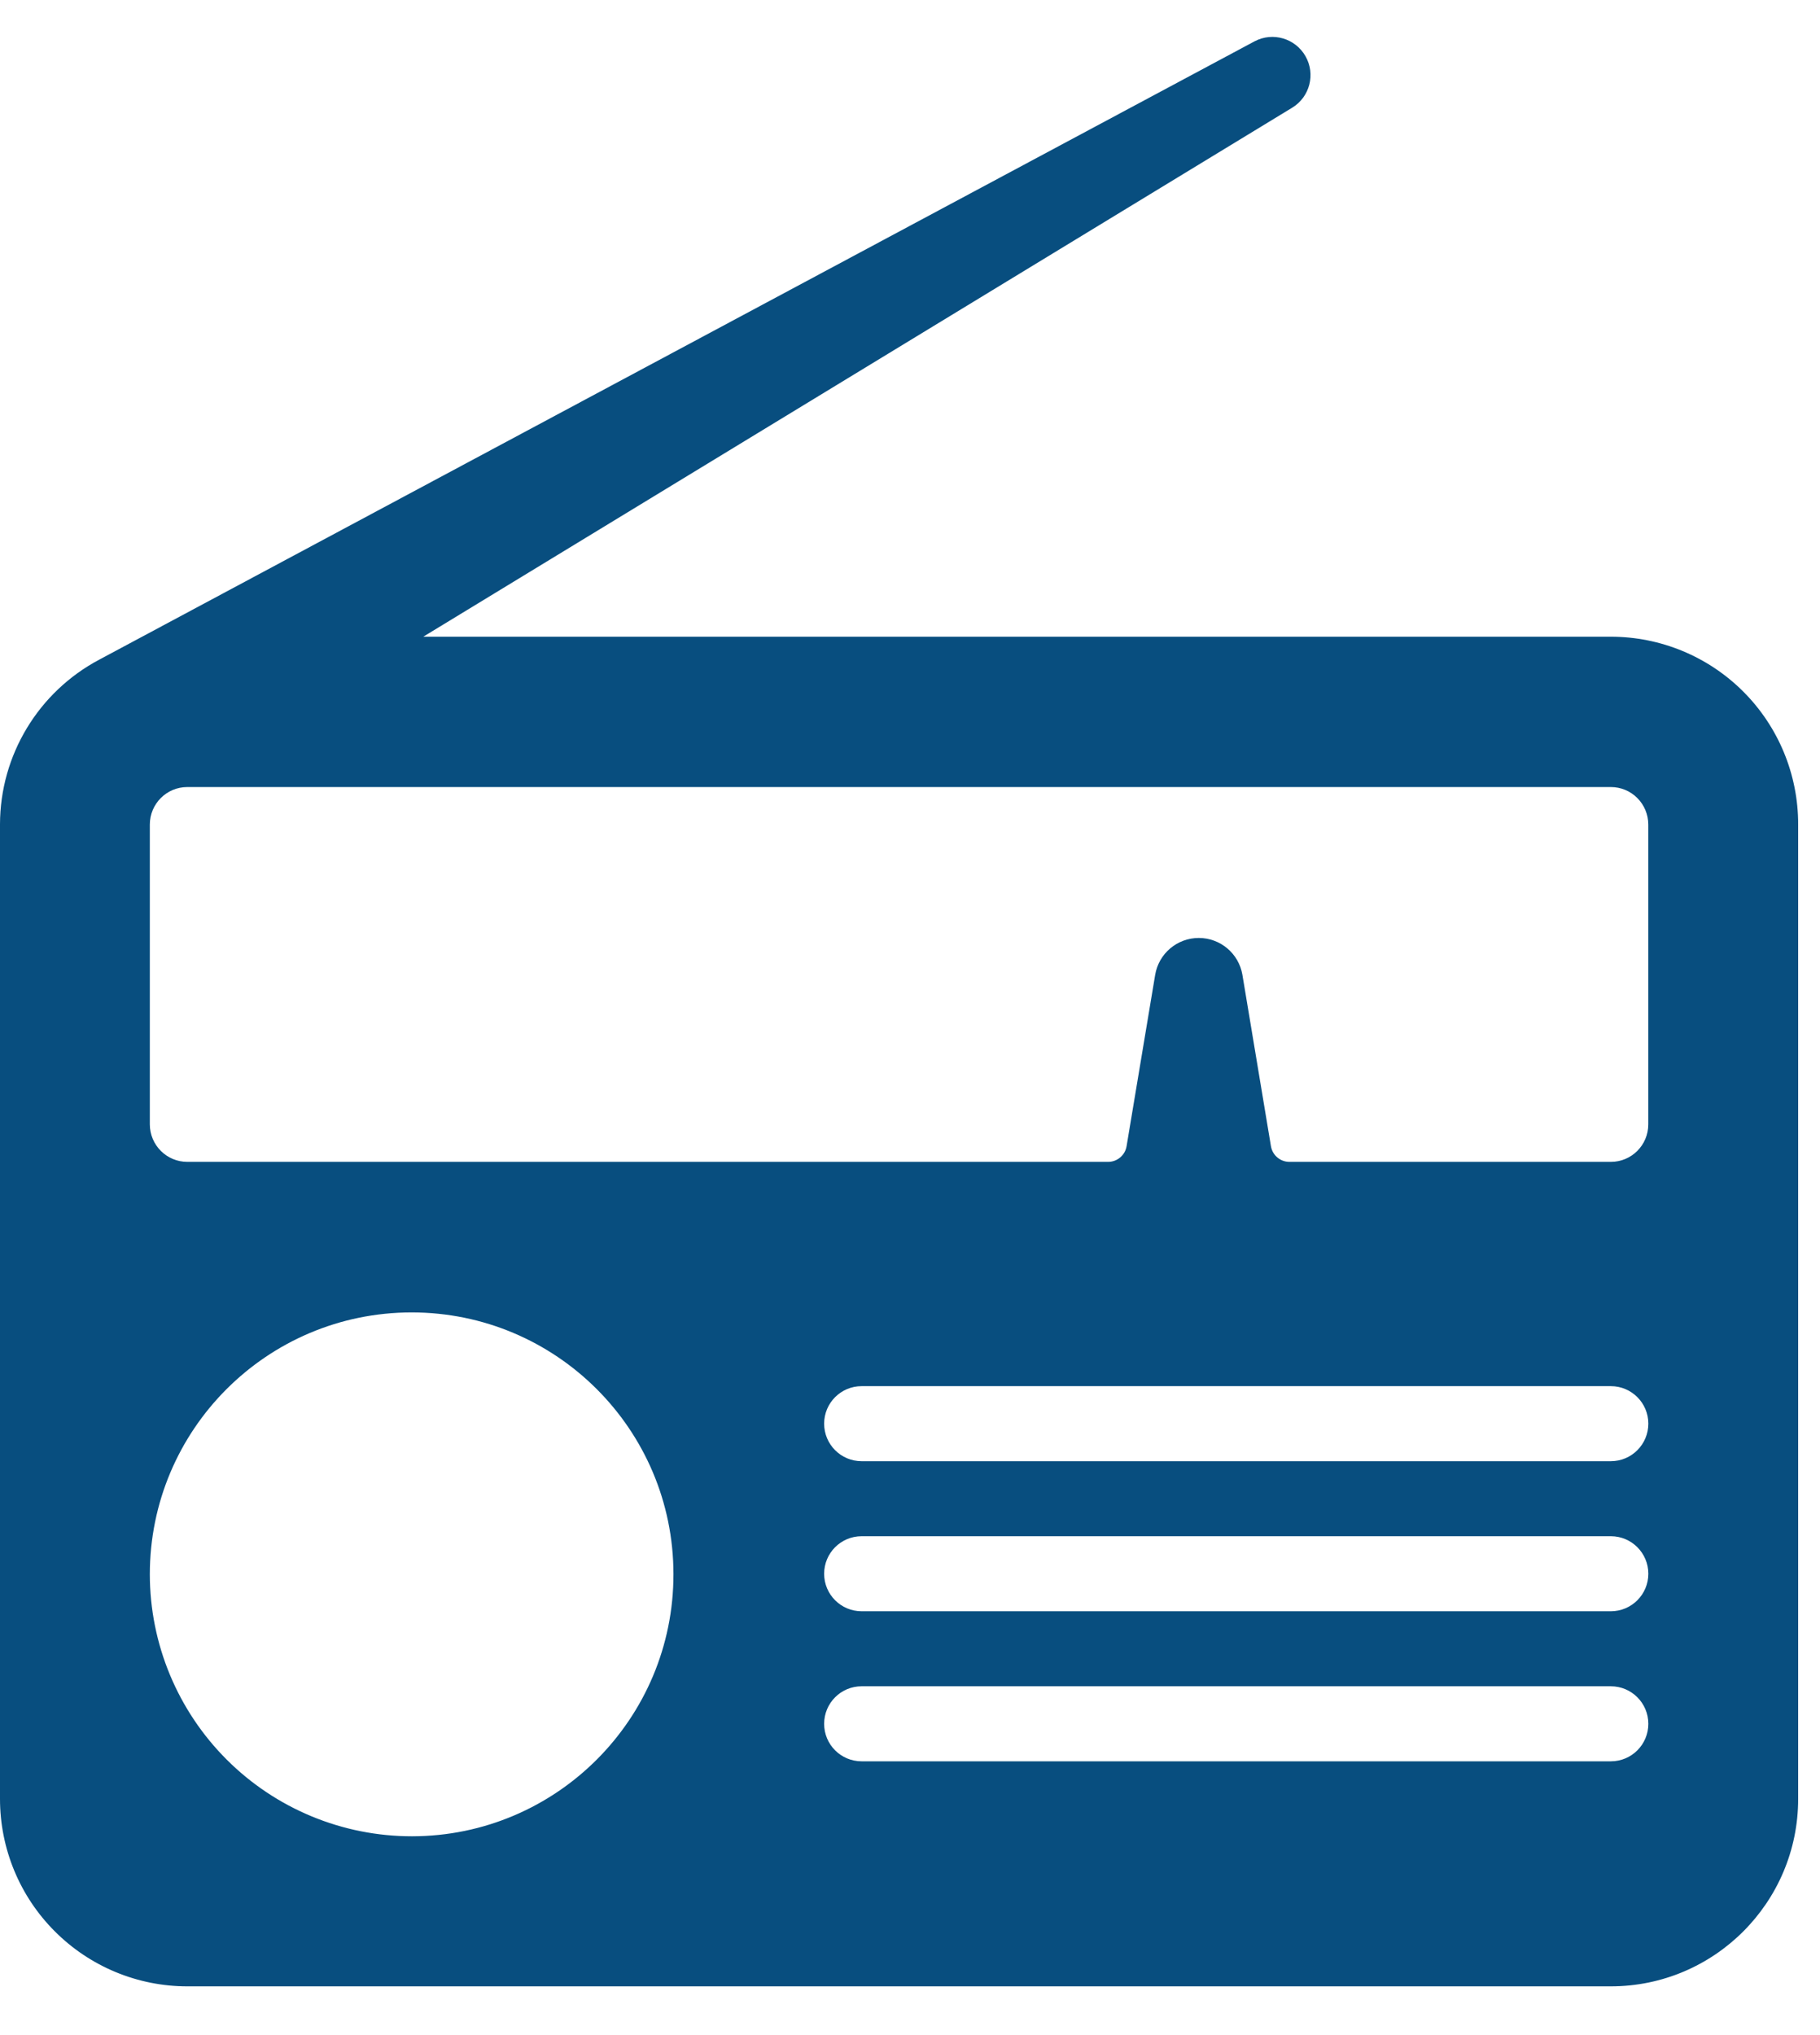
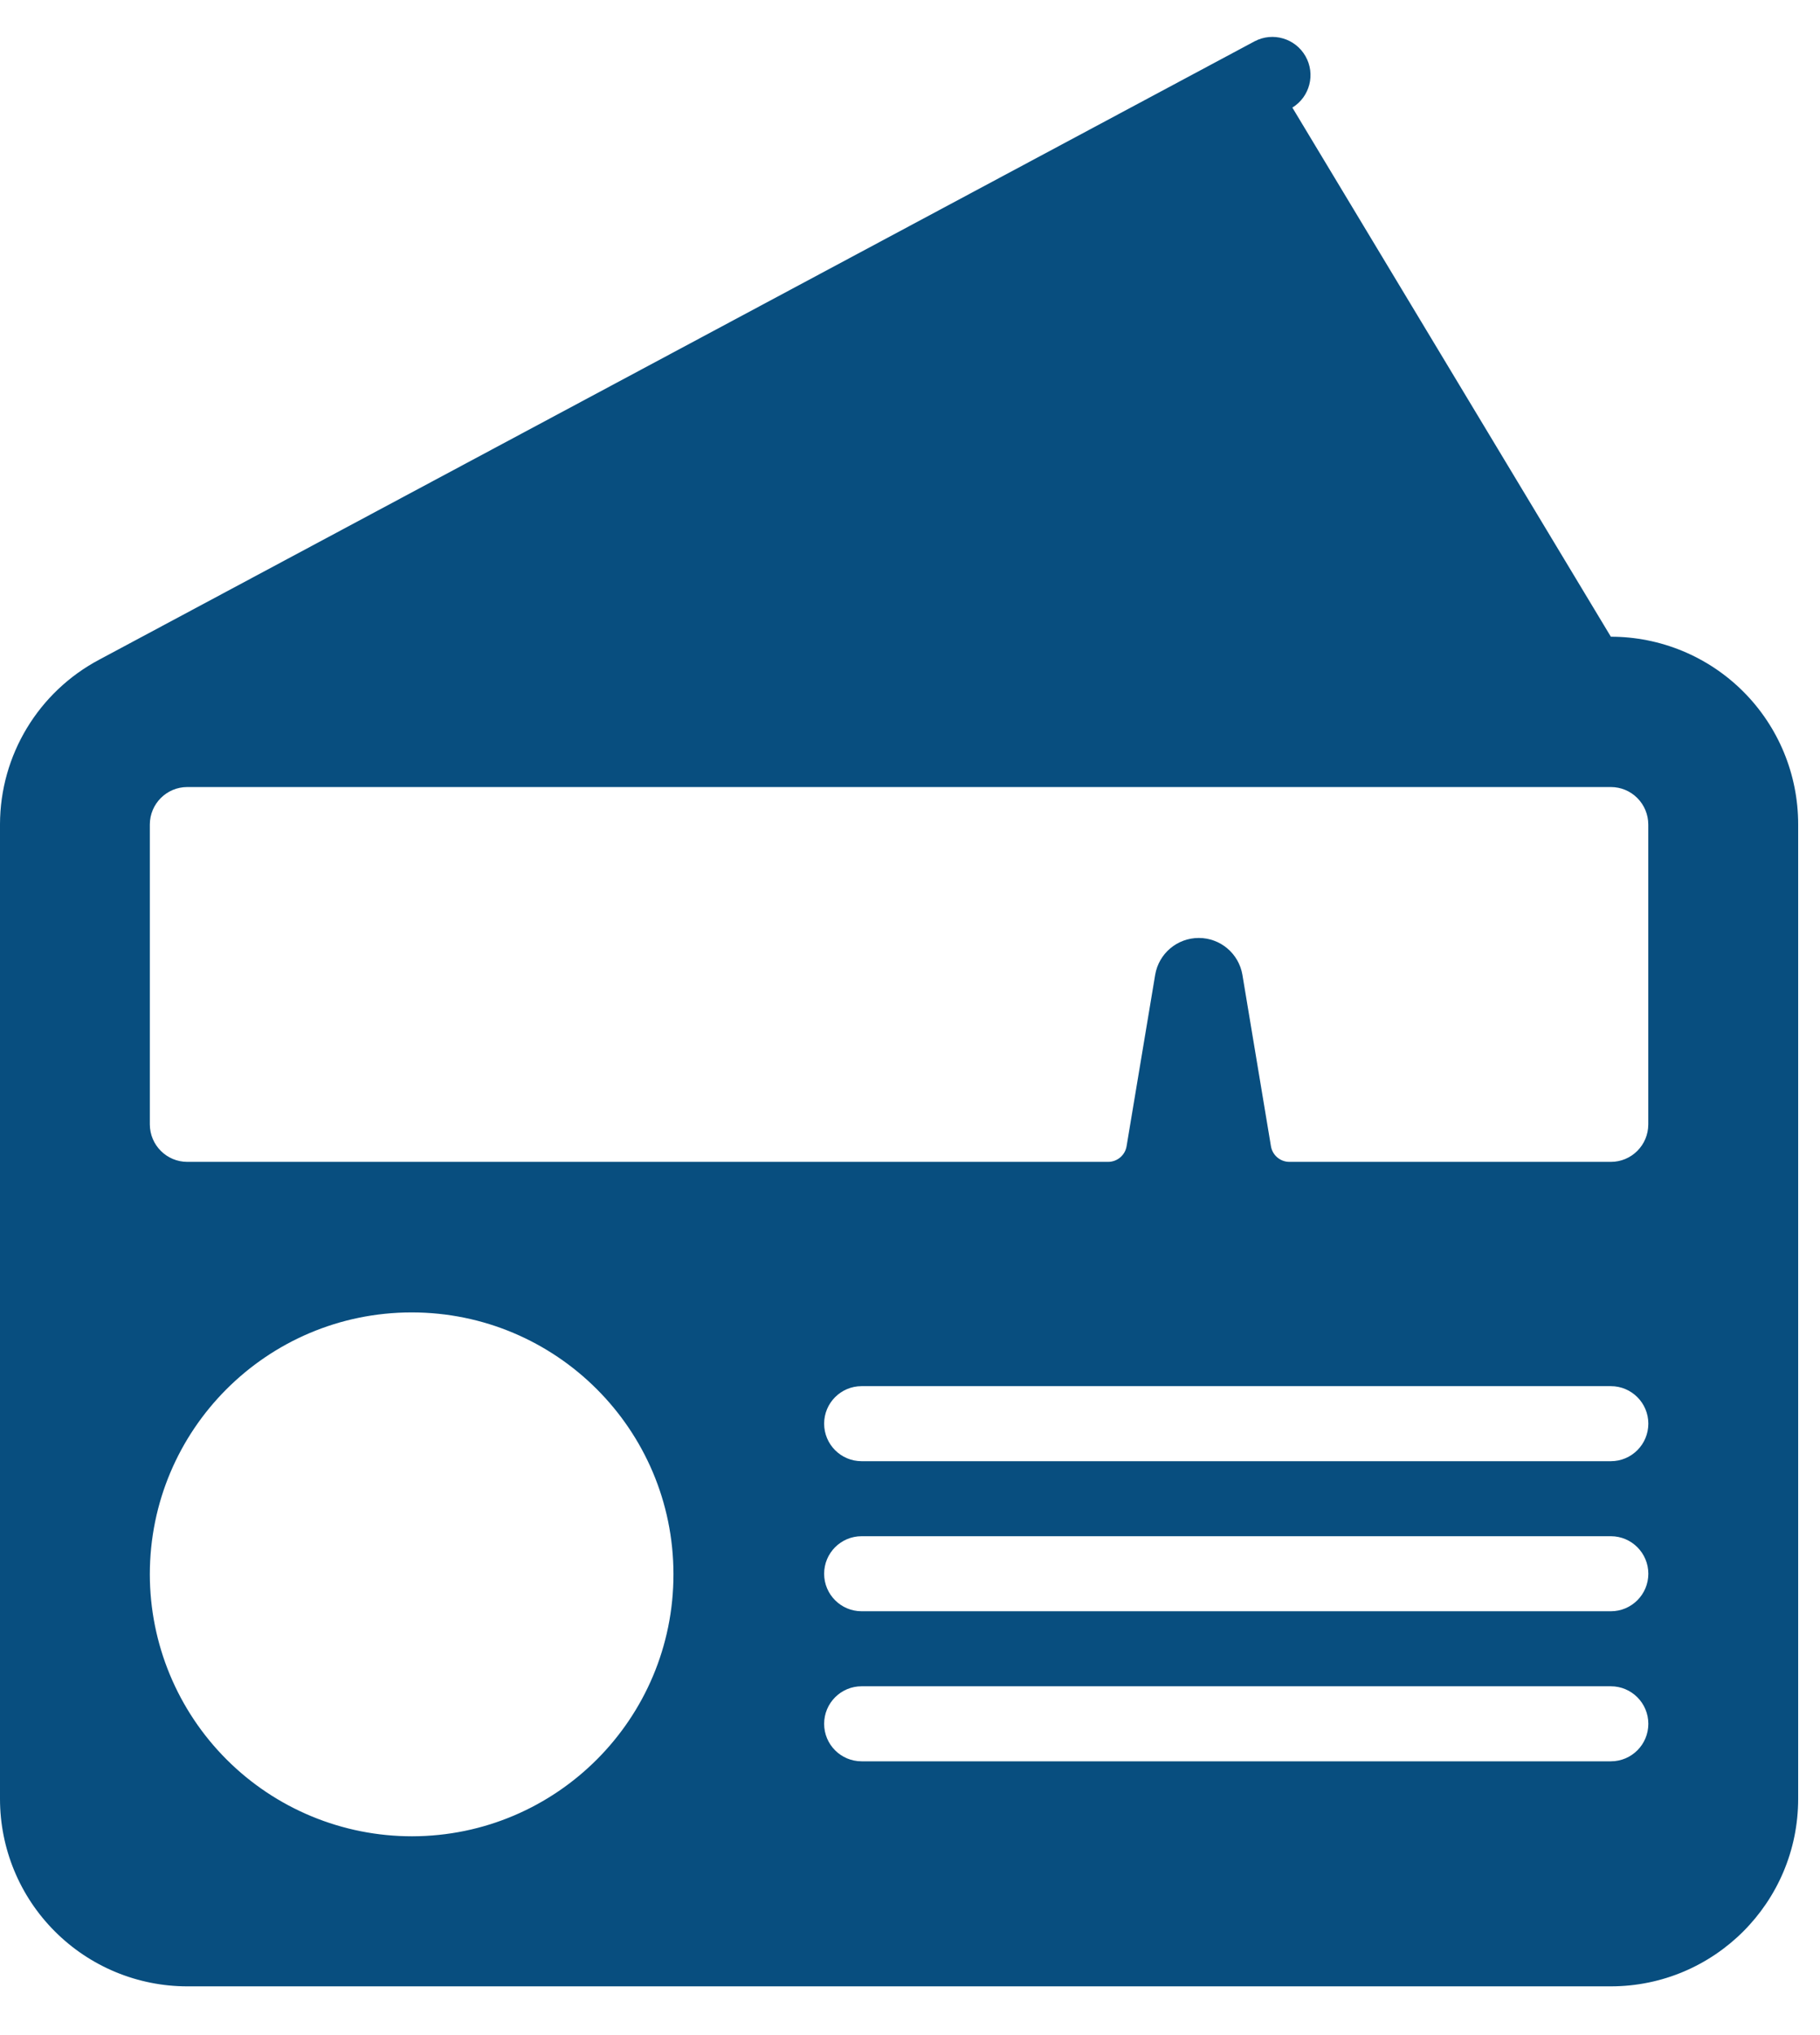
<svg xmlns="http://www.w3.org/2000/svg" width="34px" height="38px" viewBox="0 0 34 38" version="1.1">
  <title>product</title>
  <desc>Created with Sketch.</desc>
  <defs />
  <g id="Page-1" stroke="none" stroke-width="1" fill="none" fill-rule="evenodd">
    <g id="Desktop-HD" transform="translate(-380, -2239)" fill-rule="nonzero" fill="#084E7F">
-       <path d="M410.093,2276.09 L383.499,2276.09 C382.571,2276.09 381.681,2275.721 381.025,2275.064 C380.368,2274.408 380,2273.518 380,2272.59 L380,2254.389 C380.003,2253.101 380.717,2251.92 381.855,2251.317 L403.438,2239.771 C403.778,2239.592 404.198,2239.716 404.388,2240.049 C404.579,2240.383 404.47,2240.808 404.143,2241.009 L387.907,2250.889 L410.093,2250.889 C411.021,2250.889 411.911,2251.258 412.567,2251.914 C413.224,2252.571 413.592,2253.461 413.592,2254.389 L413.592,2272.59 C413.592,2274.522 412.025,2276.089 410.093,2276.09 L410.093,2276.09 Z M387.698,2273.288 C390.398,2273.284 392.584,2271.092 392.581,2268.392 C392.579,2265.692 390.388,2263.505 387.688,2263.506 C384.988,2263.508 382.799,2265.697 382.799,2268.397 C382.8,2269.695 383.317,2270.94 384.236,2271.857 C385.154,2272.774 386.4,2273.289 387.698,2273.288 L387.698,2273.288 Z M410.792,2254.396 C410.792,2254.21 410.718,2254.032 410.587,2253.901 C410.456,2253.769 410.278,2253.696 410.092,2253.696 L383.499,2253.696 C383.113,2253.696 382.8,2254.009 382.799,2254.395 L382.799,2259.995 C382.8,2260.382 383.113,2260.695 383.5,2260.695 L400.701,2260.695 C400.872,2260.695 401.018,2260.571 401.046,2260.403 L401.58,2257.203 C401.647,2256.805 401.991,2256.514 402.395,2256.514 C402.798,2256.514 403.143,2256.805 403.21,2257.203 L403.743,2260.403 C403.771,2260.571 403.917,2260.695 404.088,2260.695 L410.093,2260.695 C410.479,2260.695 410.792,2260.382 410.792,2259.995 L410.792,2254.396 Z M410.093,2264.883 L396.096,2264.883 C395.709,2264.883 395.396,2265.197 395.396,2265.583 C395.396,2265.97 395.709,2266.284 396.096,2266.284 L410.093,2266.284 C410.48,2266.284 410.793,2265.97 410.793,2265.583 C410.793,2265.197 410.48,2264.883 410.093,2264.883 Z M410.093,2267.685 L396.096,2267.685 C395.709,2267.685 395.396,2267.999 395.396,2268.386 C395.396,2268.772 395.709,2269.086 396.096,2269.086 L410.093,2269.086 C410.48,2269.086 410.793,2268.772 410.793,2268.386 C410.793,2267.999 410.48,2267.685 410.093,2267.685 Z M410.093,2270.487 L396.096,2270.487 C395.709,2270.487 395.396,2270.801 395.396,2271.188 C395.396,2271.575 395.709,2271.888 396.096,2271.888 L410.093,2271.888 C410.48,2271.888 410.793,2271.575 410.793,2271.188 C410.793,2270.801 410.48,2270.487 410.093,2270.487 Z" id="product" />
+       <path d="M410.093,2276.09 L383.499,2276.09 C382.571,2276.09 381.681,2275.721 381.025,2275.064 C380.368,2274.408 380,2273.518 380,2272.59 L380,2254.389 C380.003,2253.101 380.717,2251.92 381.855,2251.317 L403.438,2239.771 C403.778,2239.592 404.198,2239.716 404.388,2240.049 C404.579,2240.383 404.47,2240.808 404.143,2241.009 L410.093,2250.889 C411.021,2250.889 411.911,2251.258 412.567,2251.914 C413.224,2252.571 413.592,2253.461 413.592,2254.389 L413.592,2272.59 C413.592,2274.522 412.025,2276.089 410.093,2276.09 L410.093,2276.09 Z M387.698,2273.288 C390.398,2273.284 392.584,2271.092 392.581,2268.392 C392.579,2265.692 390.388,2263.505 387.688,2263.506 C384.988,2263.508 382.799,2265.697 382.799,2268.397 C382.8,2269.695 383.317,2270.94 384.236,2271.857 C385.154,2272.774 386.4,2273.289 387.698,2273.288 L387.698,2273.288 Z M410.792,2254.396 C410.792,2254.21 410.718,2254.032 410.587,2253.901 C410.456,2253.769 410.278,2253.696 410.092,2253.696 L383.499,2253.696 C383.113,2253.696 382.8,2254.009 382.799,2254.395 L382.799,2259.995 C382.8,2260.382 383.113,2260.695 383.5,2260.695 L400.701,2260.695 C400.872,2260.695 401.018,2260.571 401.046,2260.403 L401.58,2257.203 C401.647,2256.805 401.991,2256.514 402.395,2256.514 C402.798,2256.514 403.143,2256.805 403.21,2257.203 L403.743,2260.403 C403.771,2260.571 403.917,2260.695 404.088,2260.695 L410.093,2260.695 C410.479,2260.695 410.792,2260.382 410.792,2259.995 L410.792,2254.396 Z M410.093,2264.883 L396.096,2264.883 C395.709,2264.883 395.396,2265.197 395.396,2265.583 C395.396,2265.97 395.709,2266.284 396.096,2266.284 L410.093,2266.284 C410.48,2266.284 410.793,2265.97 410.793,2265.583 C410.793,2265.197 410.48,2264.883 410.093,2264.883 Z M410.093,2267.685 L396.096,2267.685 C395.709,2267.685 395.396,2267.999 395.396,2268.386 C395.396,2268.772 395.709,2269.086 396.096,2269.086 L410.093,2269.086 C410.48,2269.086 410.793,2268.772 410.793,2268.386 C410.793,2267.999 410.48,2267.685 410.093,2267.685 Z M410.093,2270.487 L396.096,2270.487 C395.709,2270.487 395.396,2270.801 395.396,2271.188 C395.396,2271.575 395.709,2271.888 396.096,2271.888 L410.093,2271.888 C410.48,2271.888 410.793,2271.575 410.793,2271.188 C410.793,2270.801 410.48,2270.487 410.093,2270.487 Z" id="product" />
    </g>
  </g>
</svg>